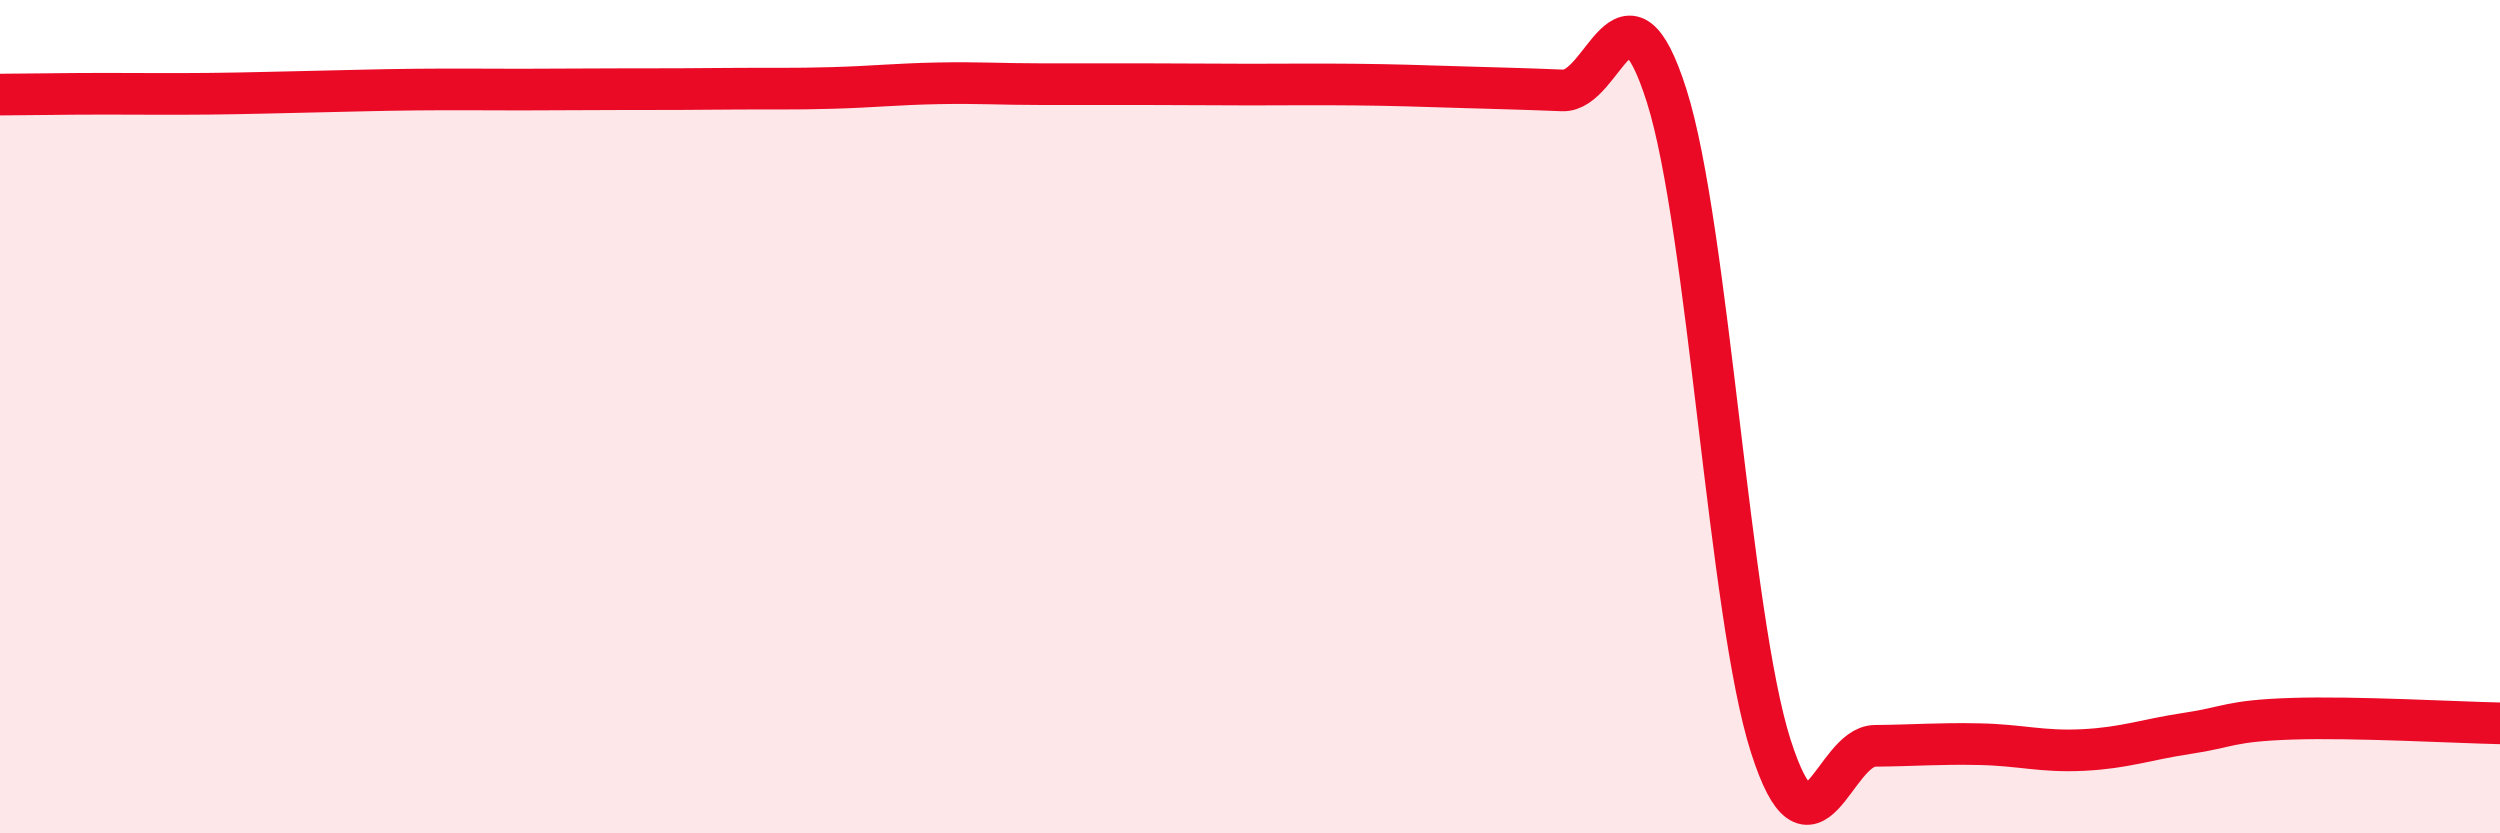
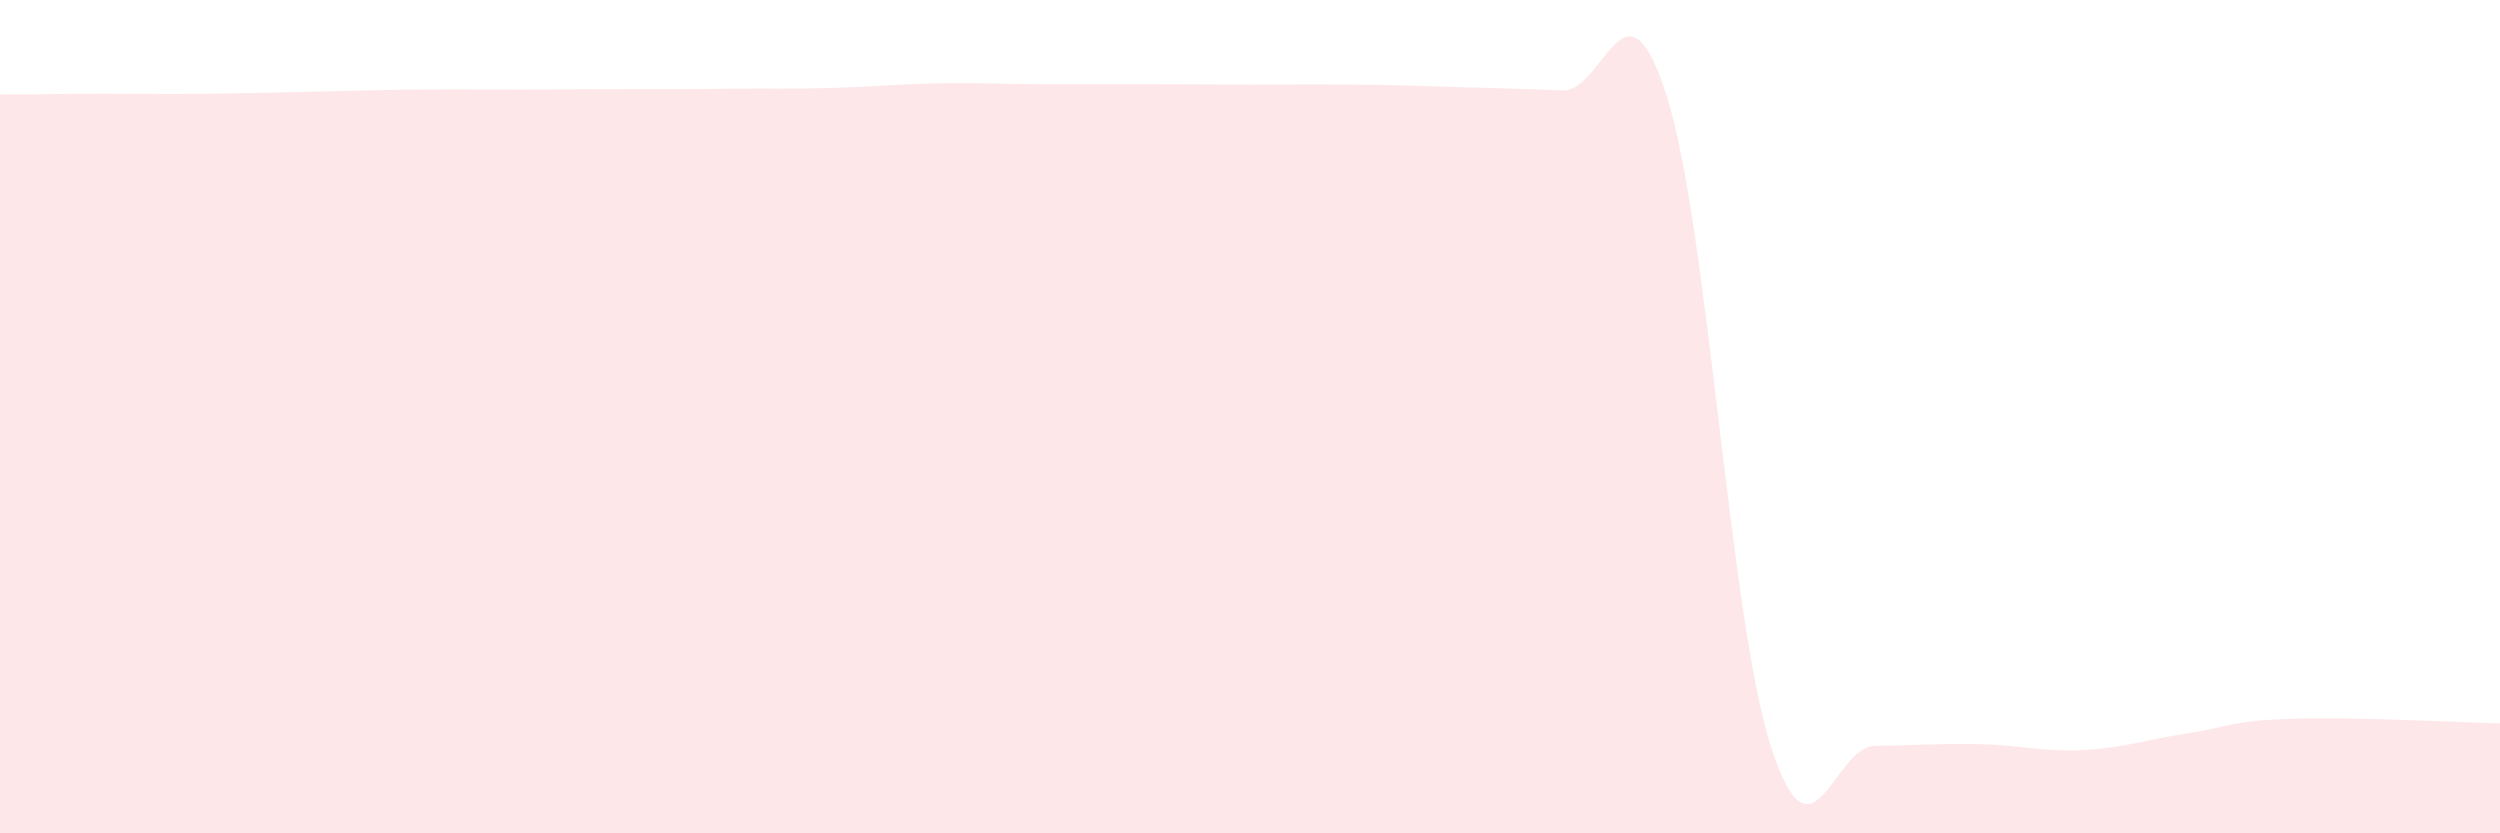
<svg xmlns="http://www.w3.org/2000/svg" width="60" height="20" viewBox="0 0 60 20">
  <path d="M 0,2.27 C 0.5,2.27 1.5,2.25 2.5,2.25 C 3.5,2.25 4,2.26 5,2.25 C 6,2.24 6.5,2.22 7.5,2.2 C 8.5,2.18 9,2.16 10,2.15 C 11,2.14 11.5,2.15 12.5,2.15 C 13.5,2.15 14,2.14 15,2.14 C 16,2.14 16.5,2.14 17.5,2.13 C 18.5,2.12 19,2.14 20,2.11 C 21,2.08 21.5,2.02 22.5,2 C 23.5,1.98 24,2.02 25,2.02 C 26,2.02 26.5,2.02 27.5,2.02 C 28.5,2.02 29,2.03 30,2.03 C 31,2.03 31.5,2.02 32.5,2.03 C 33.5,2.04 34,2.06 35,2.09 C 36,2.12 36.5,2.13 37.5,2.17 C 38.5,2.21 39,-0.85 40,2.3 C 41,5.45 41.5,14.79 42.5,17.91 C 43.5,21.03 44,17.91 45,17.9 C 46,17.89 46.5,17.84 47.5,17.86 C 48.5,17.88 49,18.05 50,18 C 51,17.95 51.5,17.75 52.5,17.6 C 53.5,17.45 53.5,17.3 55,17.25 C 56.5,17.2 59,17.34 60,17.36L60 20L0 20Z" fill="#EB0A25" opacity="0.1" stroke-linecap="round" stroke-linejoin="round" />
-   <path d="M 0,2.27 C 0.5,2.27 1.5,2.25 2.5,2.25 C 3.5,2.25 4,2.26 5,2.25 C 6,2.24 6.5,2.22 7.5,2.2 C 8.5,2.18 9,2.16 10,2.15 C 11,2.14 11.5,2.15 12.5,2.15 C 13.5,2.15 14,2.14 15,2.14 C 16,2.14 16.5,2.14 17.5,2.13 C 18.5,2.12 19,2.14 20,2.11 C 21,2.08 21.5,2.02 22.5,2 C 23.5,1.98 24,2.02 25,2.02 C 26,2.02 26.5,2.02 27.5,2.02 C 28.5,2.02 29,2.03 30,2.03 C 31,2.03 31.5,2.02 32.5,2.03 C 33.5,2.04 34,2.06 35,2.09 C 36,2.12 36.5,2.13 37.5,2.17 C 38.5,2.21 39,-0.85 40,2.3 C 41,5.45 41.5,14.79 42.5,17.91 C 43.5,21.03 44,17.91 45,17.9 C 46,17.89 46.5,17.84 47.5,17.86 C 48.5,17.88 49,18.05 50,18 C 51,17.95 51.5,17.75 52.5,17.6 C 53.5,17.45 53.5,17.3 55,17.25 C 56.5,17.2 59,17.34 60,17.36" stroke="#EB0A25" stroke-width="1" fill="none" stroke-linecap="round" stroke-linejoin="round" />
</svg>